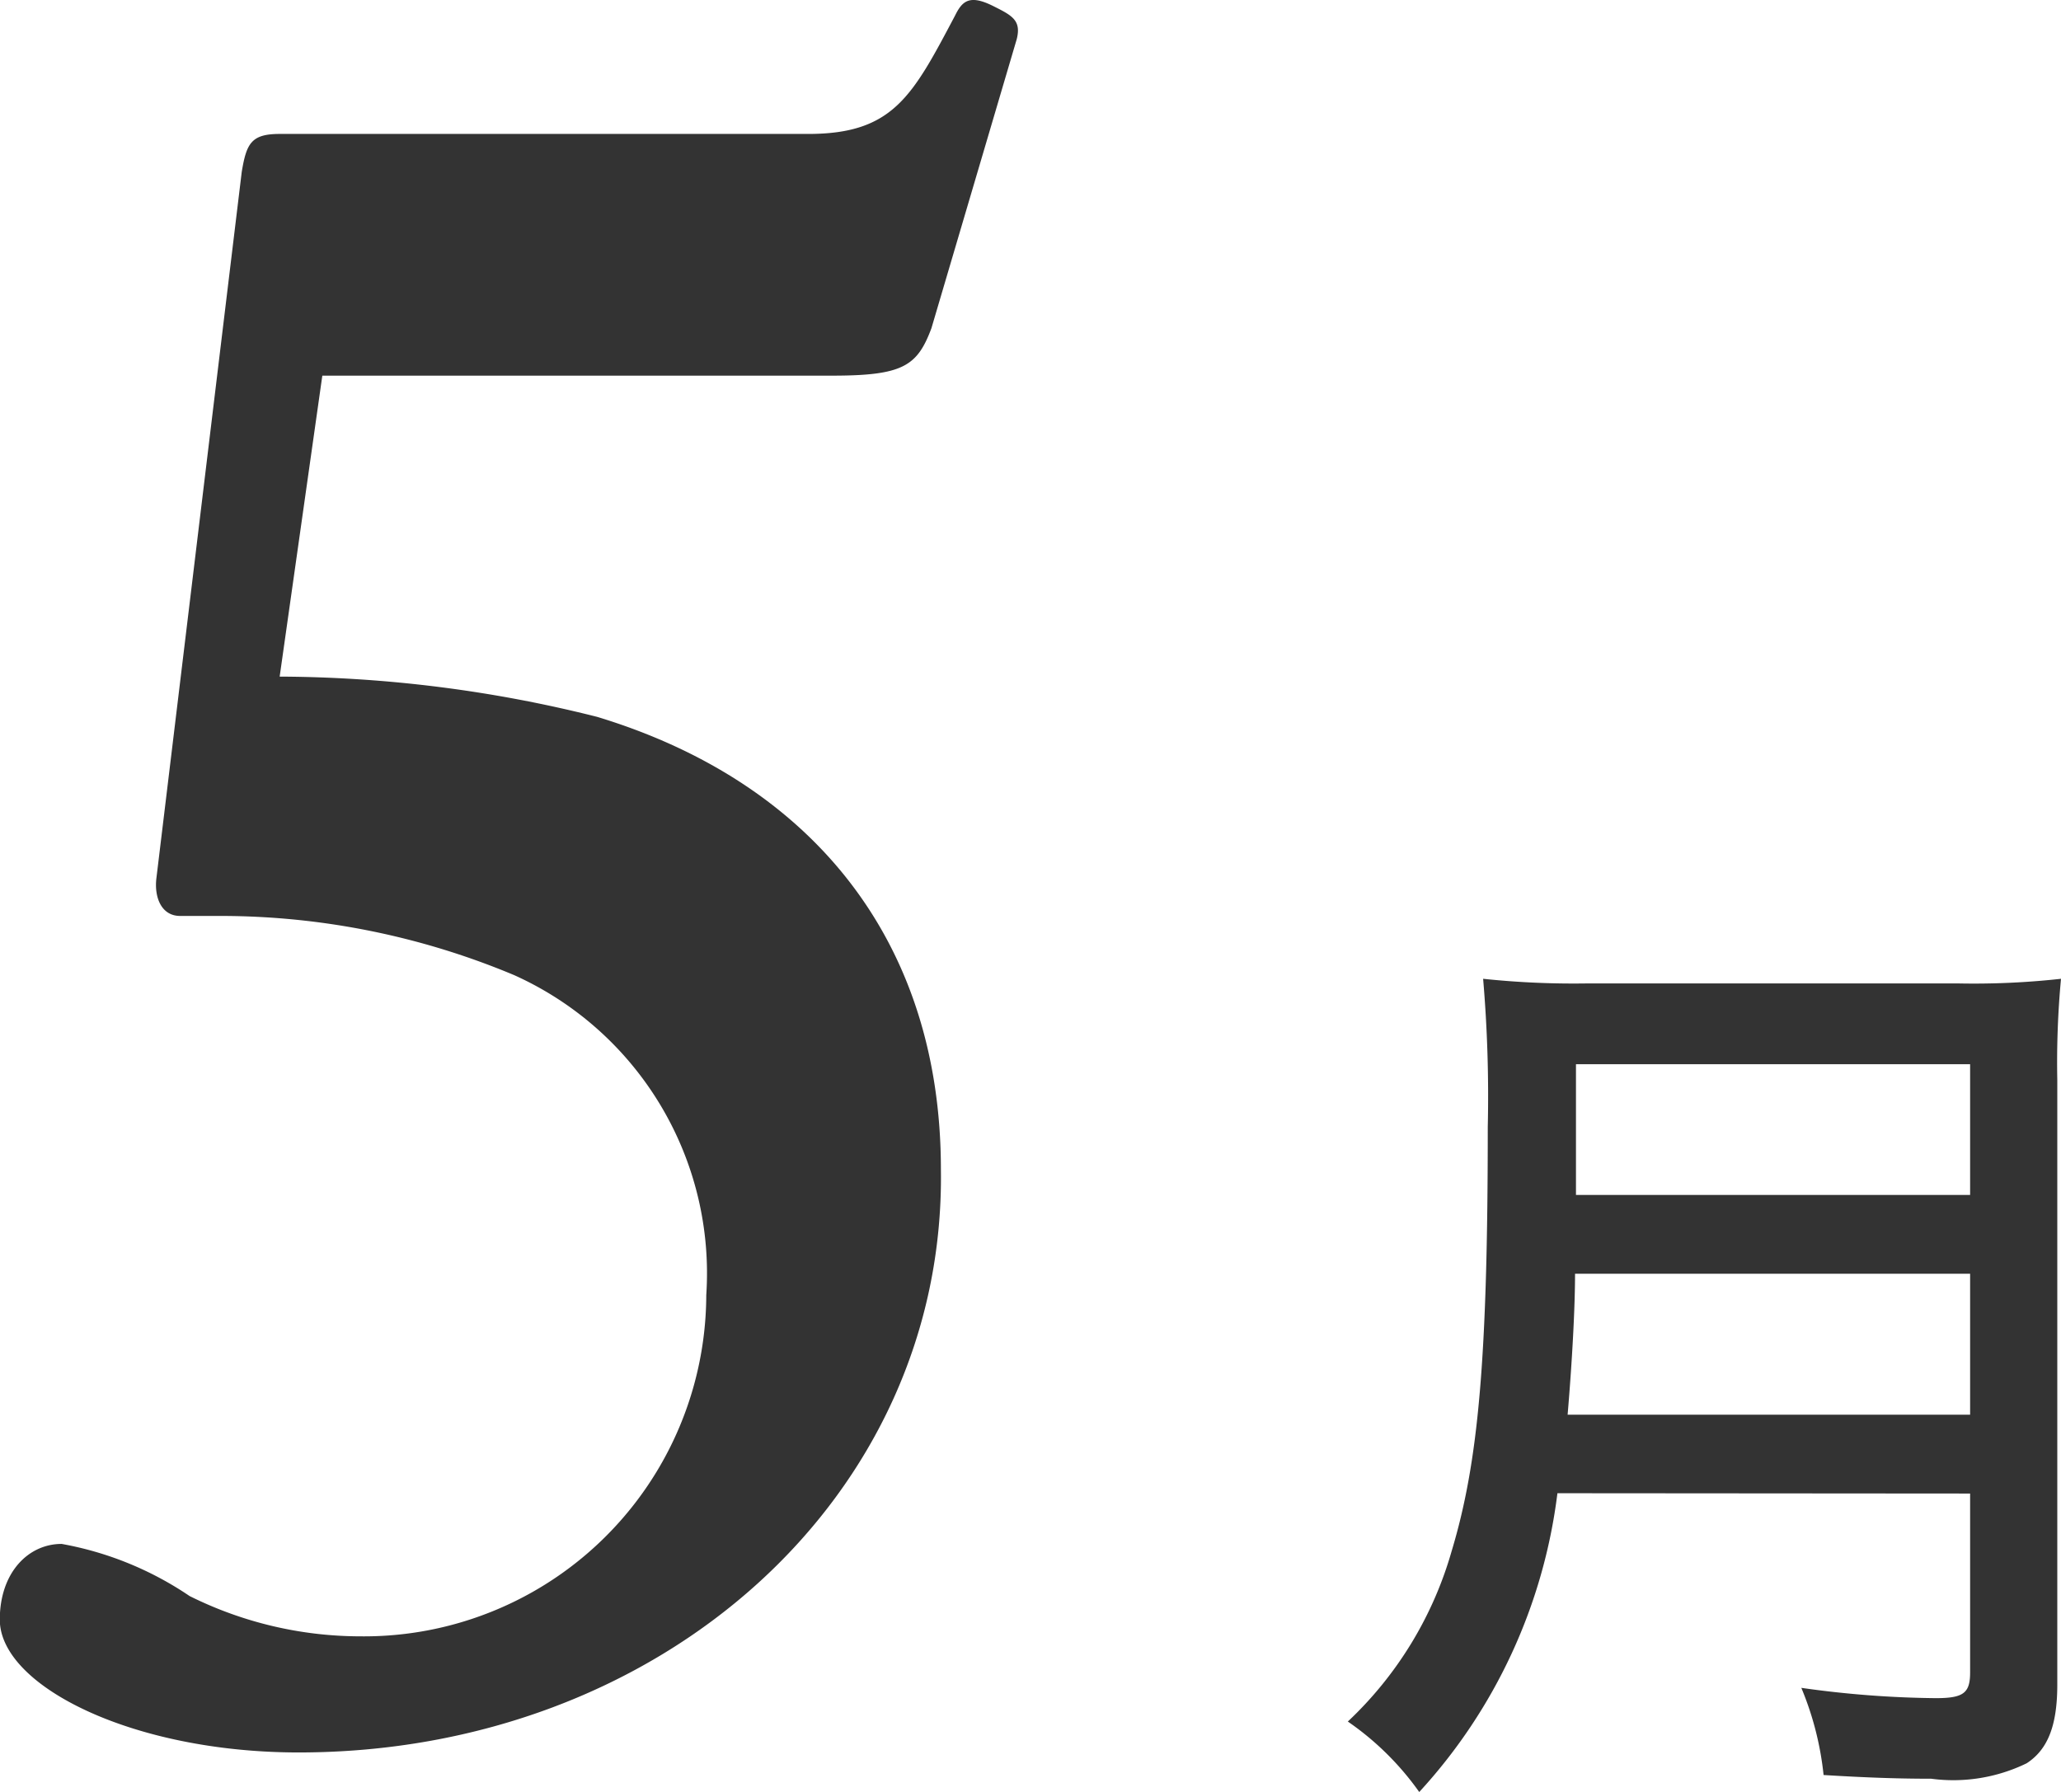
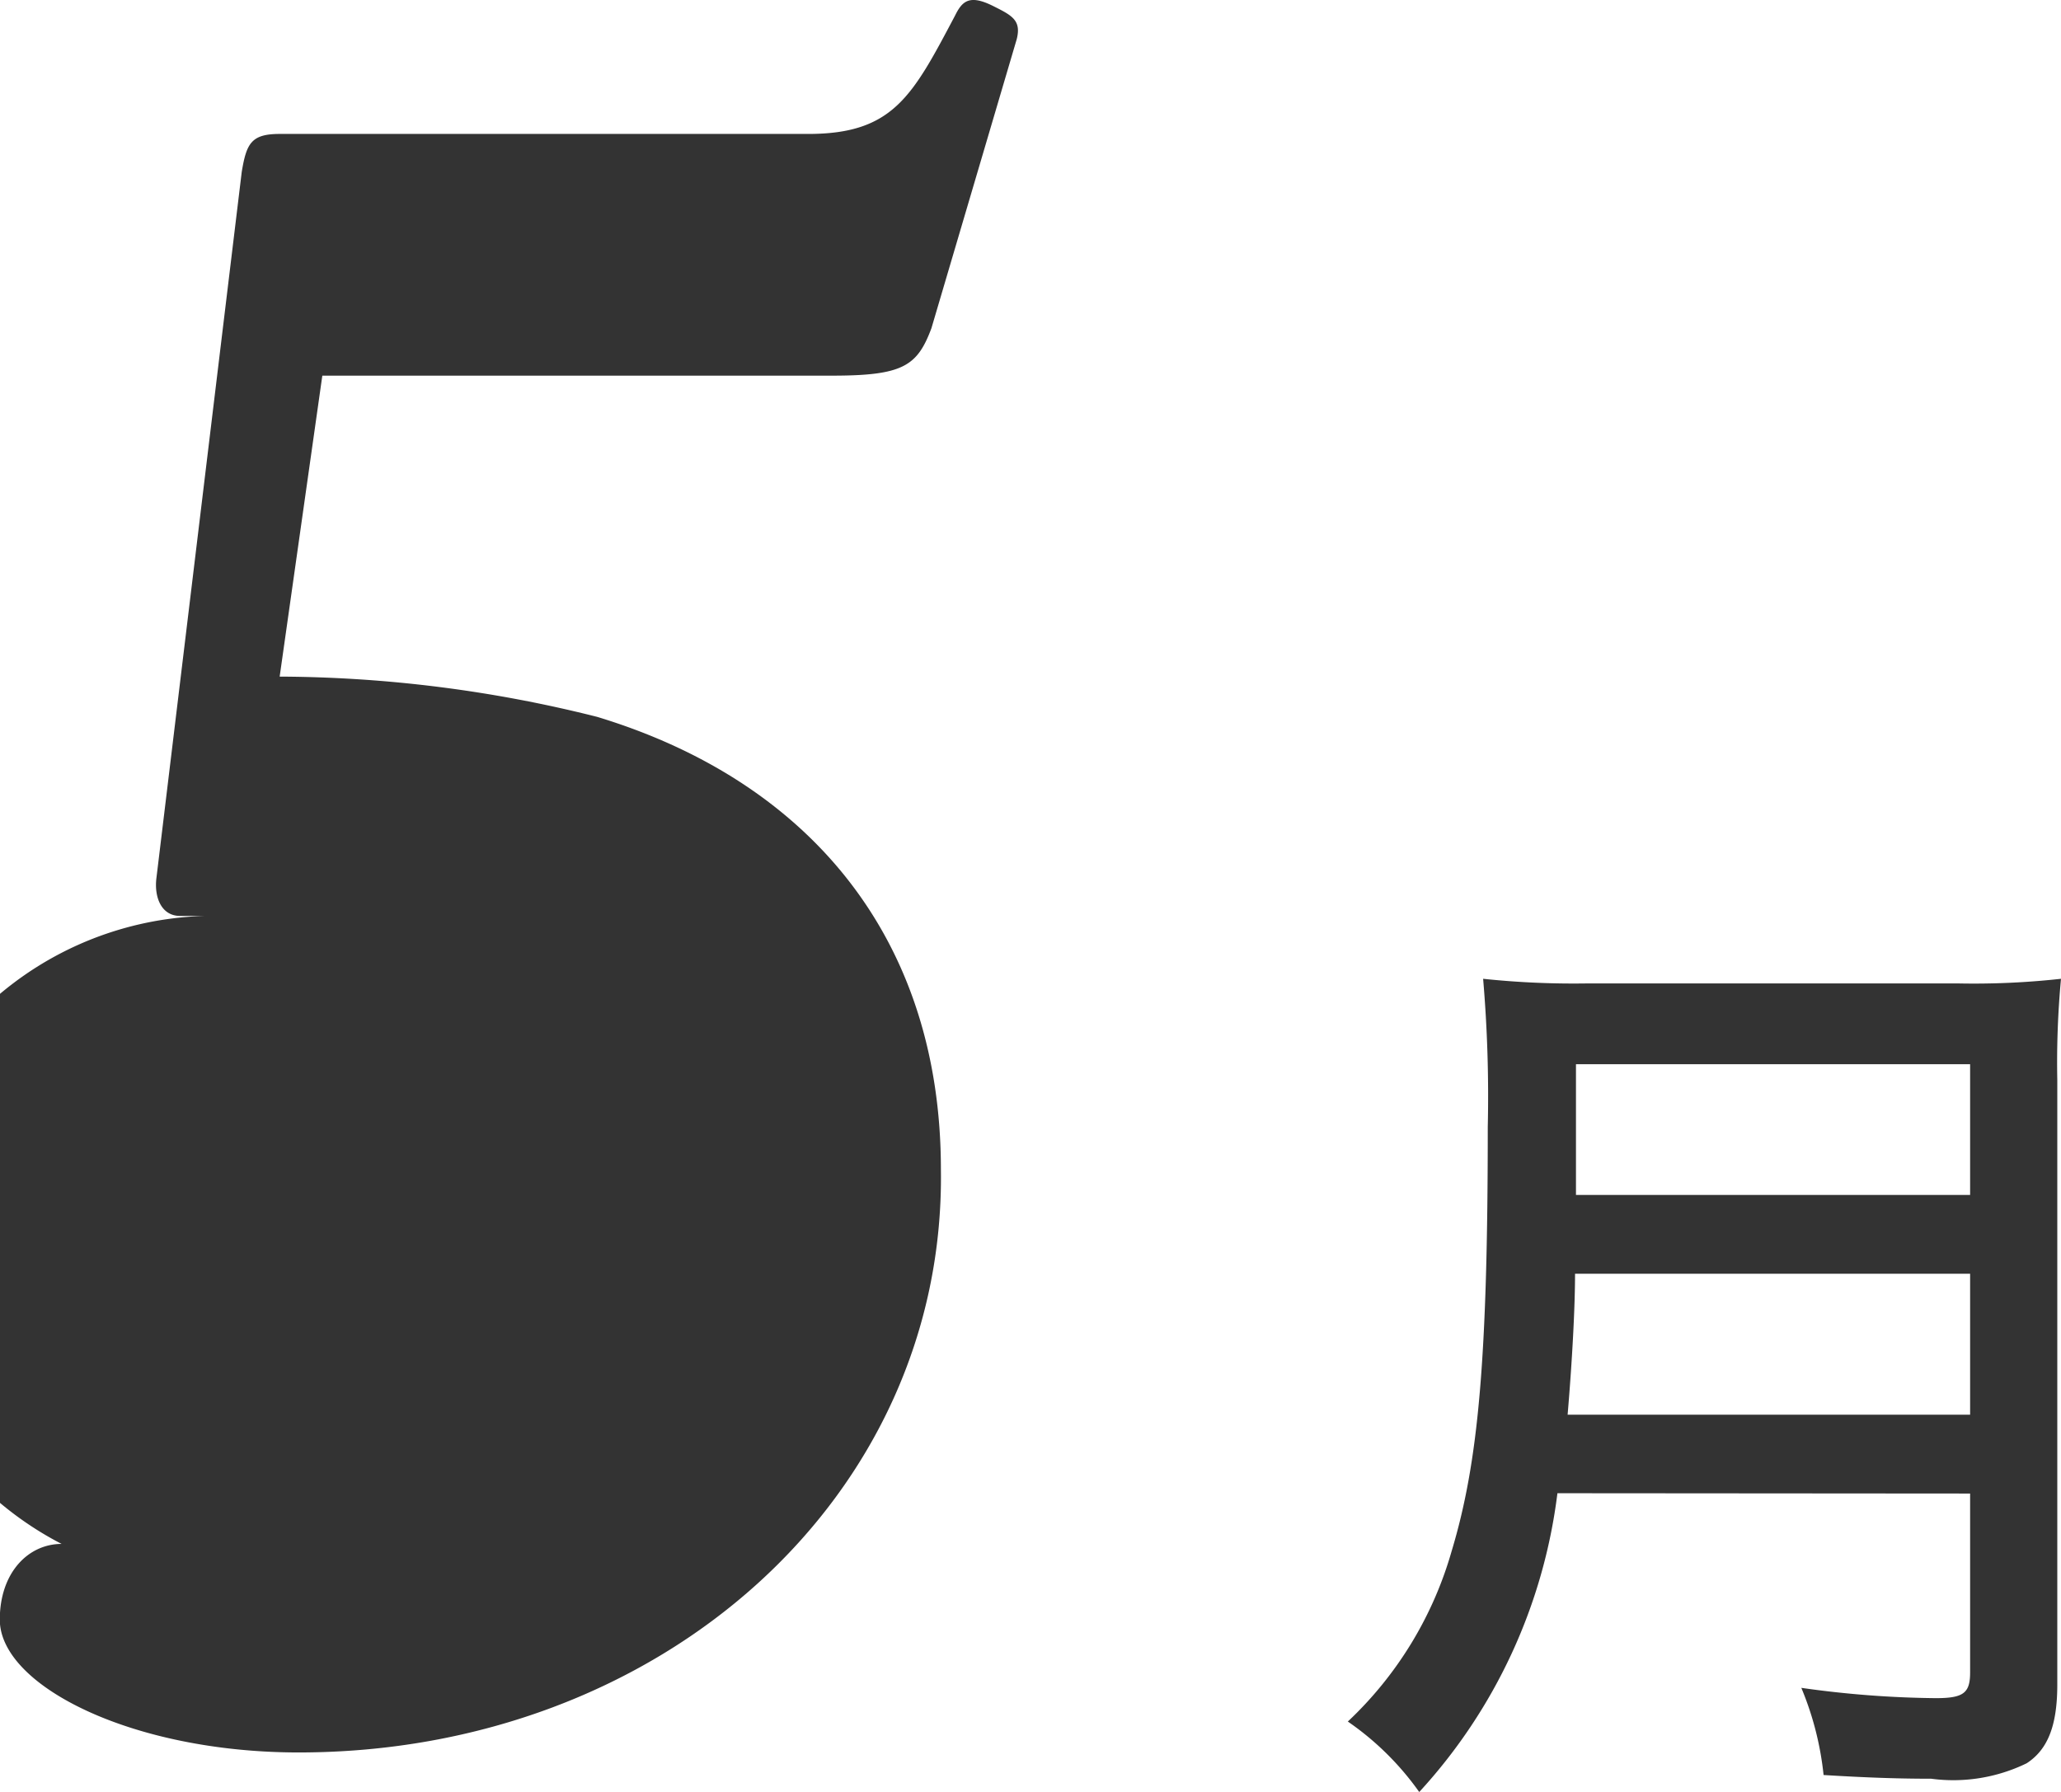
<svg xmlns="http://www.w3.org/2000/svg" width="40.002" height="34.786" viewBox="0 0 40.002 34.786">
-   <path id="パス_668" data-name="パス 668" d="M-36.86-26.036h9.89c1.38,0,1.656-.184,1.932-.92l1.656-5.612c.092-.368-.092-.46-.46-.644-.46-.23-.6-.092-.736.184-.828,1.564-1.2,2.3-2.852,2.3H-37.688c-.552,0-.644.184-.736.736L-40.08-16.284c-.046.368.092.736.46.736h.828a14.736,14.736,0,0,1,5.658,1.15,6.345,6.345,0,0,1,3.726,6.21,6.643,6.643,0,0,1-6.716,6.624,7.446,7.446,0,0,1-3.312-.782A6.455,6.455,0,0,0-41.92-3.358c-.644,0-1.2.552-1.2,1.472C-43.116-.6-40.54.69-37.32.69c7.038,0,12.558-4.968,12.466-11.316,0-4.508-2.576-7.544-6.67-8.786a25.559,25.559,0,0,0-6.164-.782Zm31.982,21.7V-.864c0,.4-.126.5-.666.5a19.662,19.662,0,0,1-2.61-.2,6,6,0,0,1,.432,1.692c.882.054,1.494.072,2.088.072A3.251,3.251,0,0,0-3.78.9c.414-.27.594-.738.594-1.53V-12.366a17.507,17.507,0,0,1,.072-1.962,15.375,15.375,0,0,1-2,.09h-7.2a16.736,16.736,0,0,1-2.016-.09,26.793,26.793,0,0,1,.09,2.88c0,4.482-.18,6.5-.7,8.226A7.284,7.284,0,0,1-16.956.09,5.556,5.556,0,0,1-15.57,1.458a10.463,10.463,0,0,0,2.682-5.8Zm-7.812-1.53c.09-1.062.144-2.088.144-2.736h7.668v2.736Zm.162-4.266v-2.538h7.65v2.538Z" transform="translate(43.116 33.328)" fill="#333" />
+   <path id="パス_668" data-name="パス 668" d="M-36.86-26.036h9.89c1.38,0,1.656-.184,1.932-.92l1.656-5.612c.092-.368-.092-.46-.46-.644-.46-.23-.6-.092-.736.184-.828,1.564-1.2,2.3-2.852,2.3H-37.688c-.552,0-.644.184-.736.736L-40.08-16.284c-.046.368.092.736.46.736h.828A6.455,6.455,0,0,0-41.92-3.358c-.644,0-1.2.552-1.2,1.472C-43.116-.6-40.54.69-37.32.69c7.038,0,12.558-4.968,12.466-11.316,0-4.508-2.576-7.544-6.67-8.786a25.559,25.559,0,0,0-6.164-.782Zm31.982,21.7V-.864c0,.4-.126.5-.666.5a19.662,19.662,0,0,1-2.61-.2,6,6,0,0,1,.432,1.692c.882.054,1.494.072,2.088.072A3.251,3.251,0,0,0-3.78.9c.414-.27.594-.738.594-1.53V-12.366a17.507,17.507,0,0,1,.072-1.962,15.375,15.375,0,0,1-2,.09h-7.2a16.736,16.736,0,0,1-2.016-.09,26.793,26.793,0,0,1,.09,2.88c0,4.482-.18,6.5-.7,8.226A7.284,7.284,0,0,1-16.956.09,5.556,5.556,0,0,1-15.57,1.458a10.463,10.463,0,0,0,2.682-5.8Zm-7.812-1.53c.09-1.062.144-2.088.144-2.736h7.668v2.736Zm.162-4.266v-2.538h7.65v2.538Z" transform="translate(43.116 33.328)" fill="#333" />
</svg>